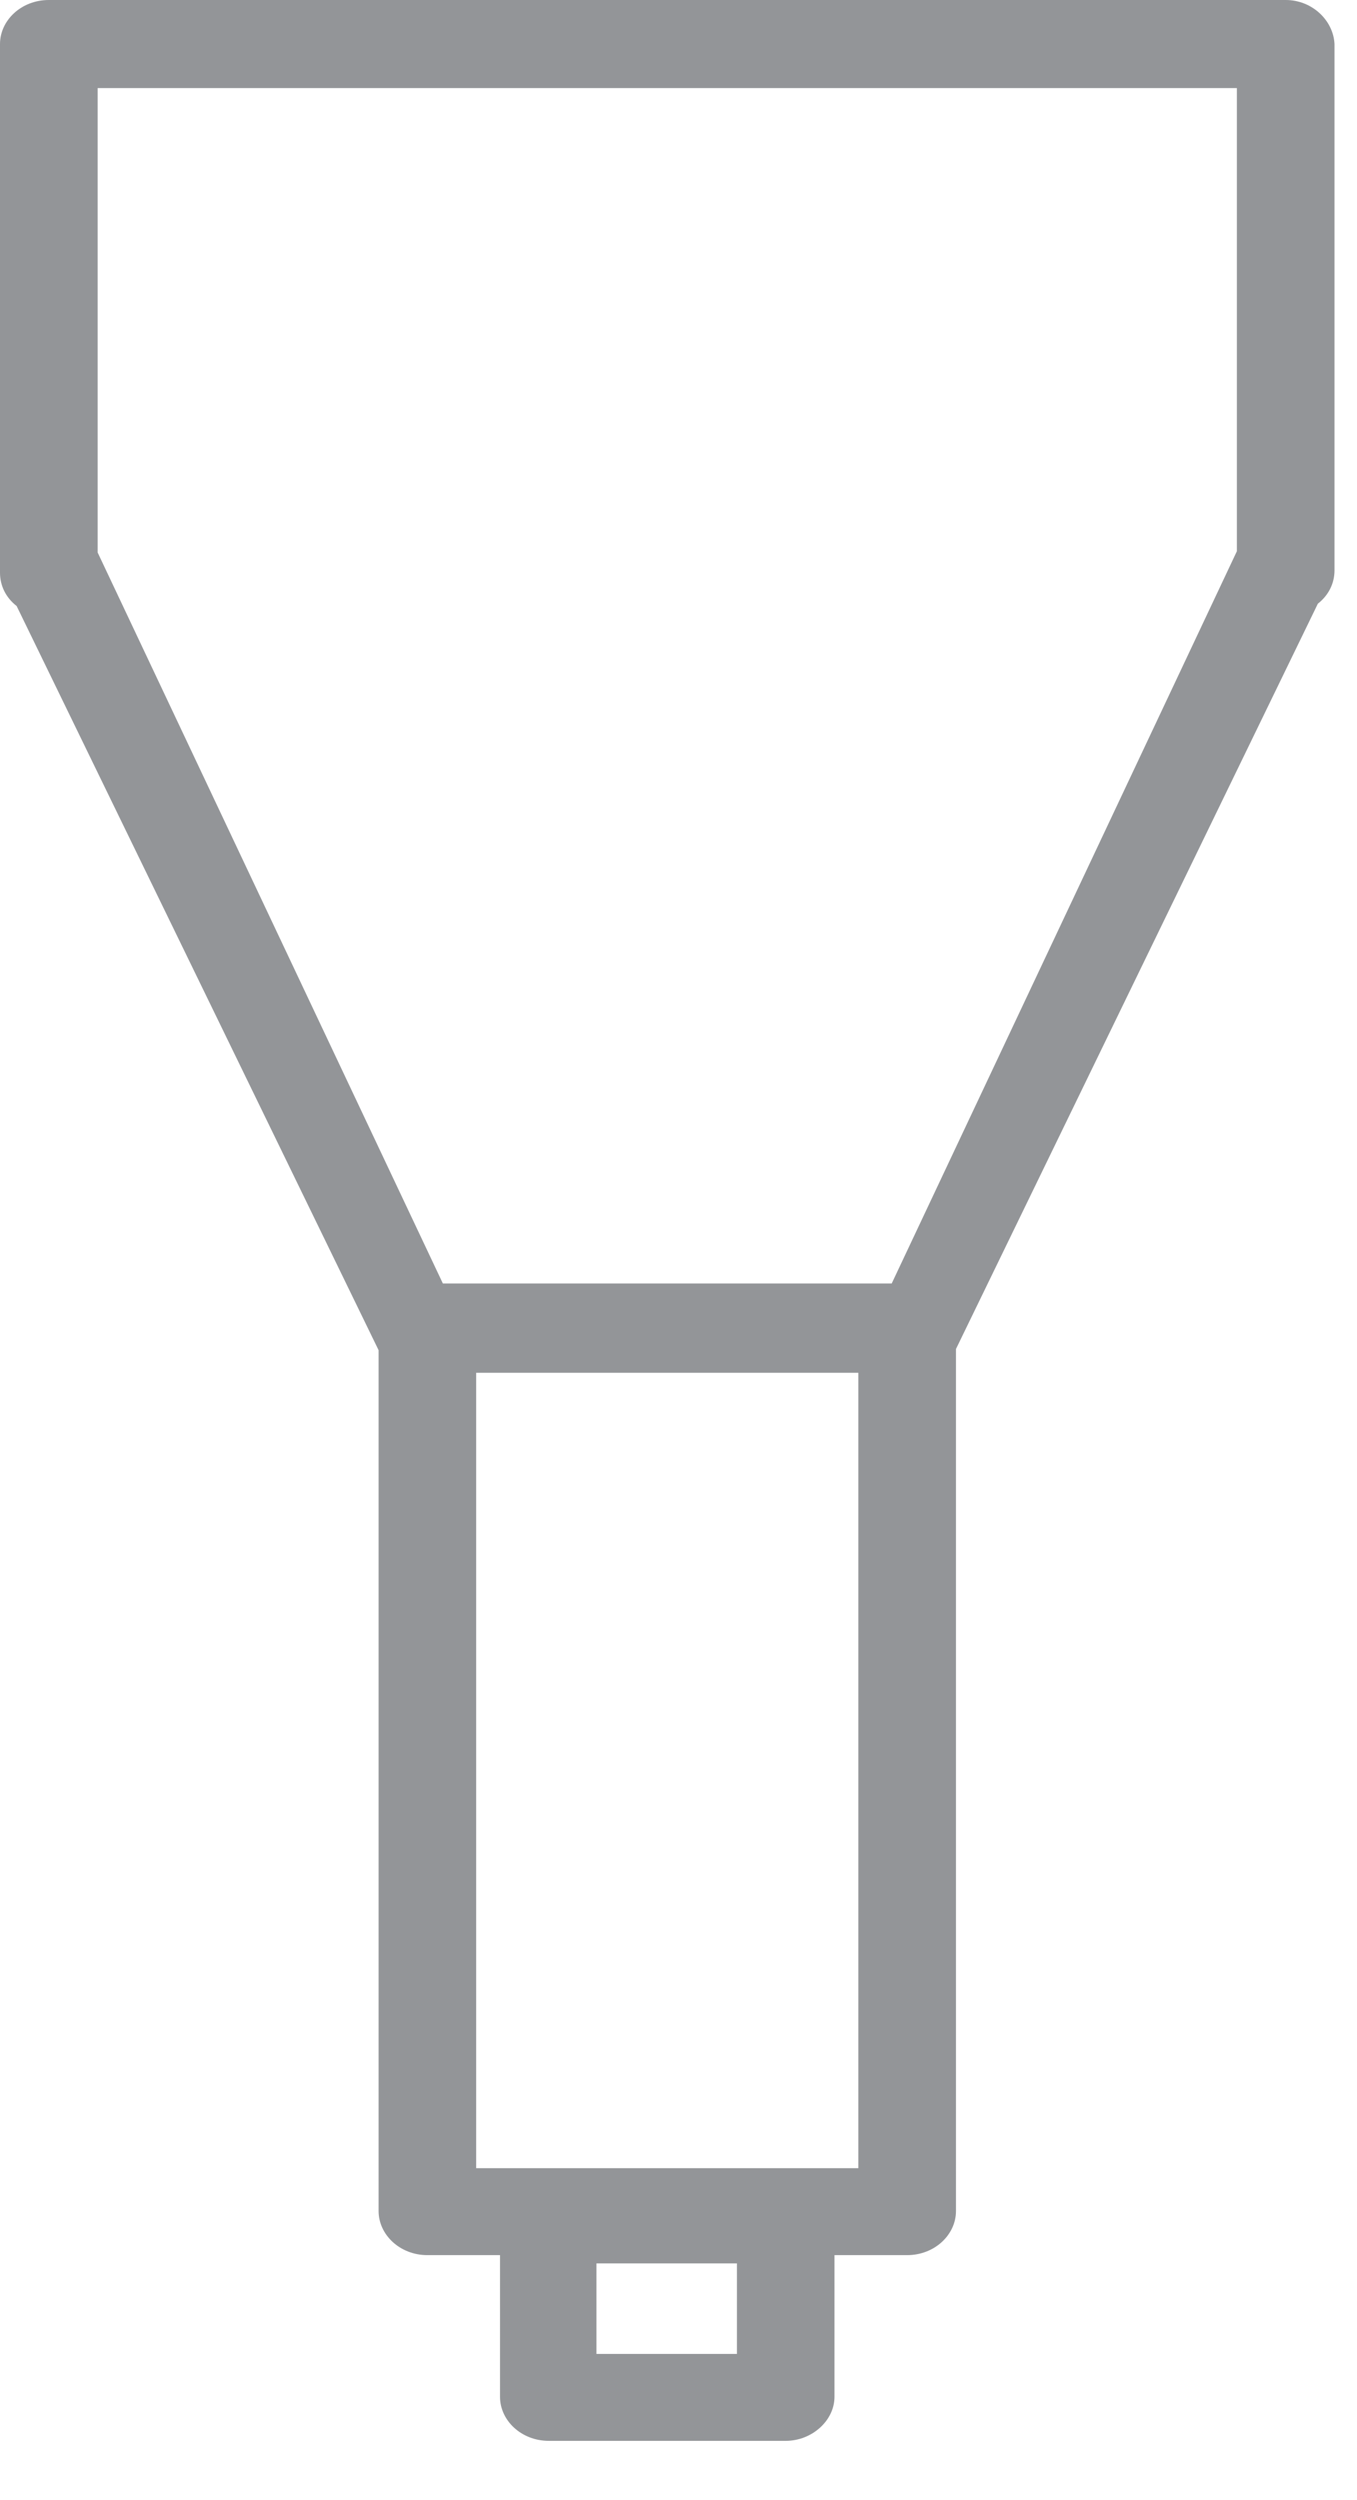
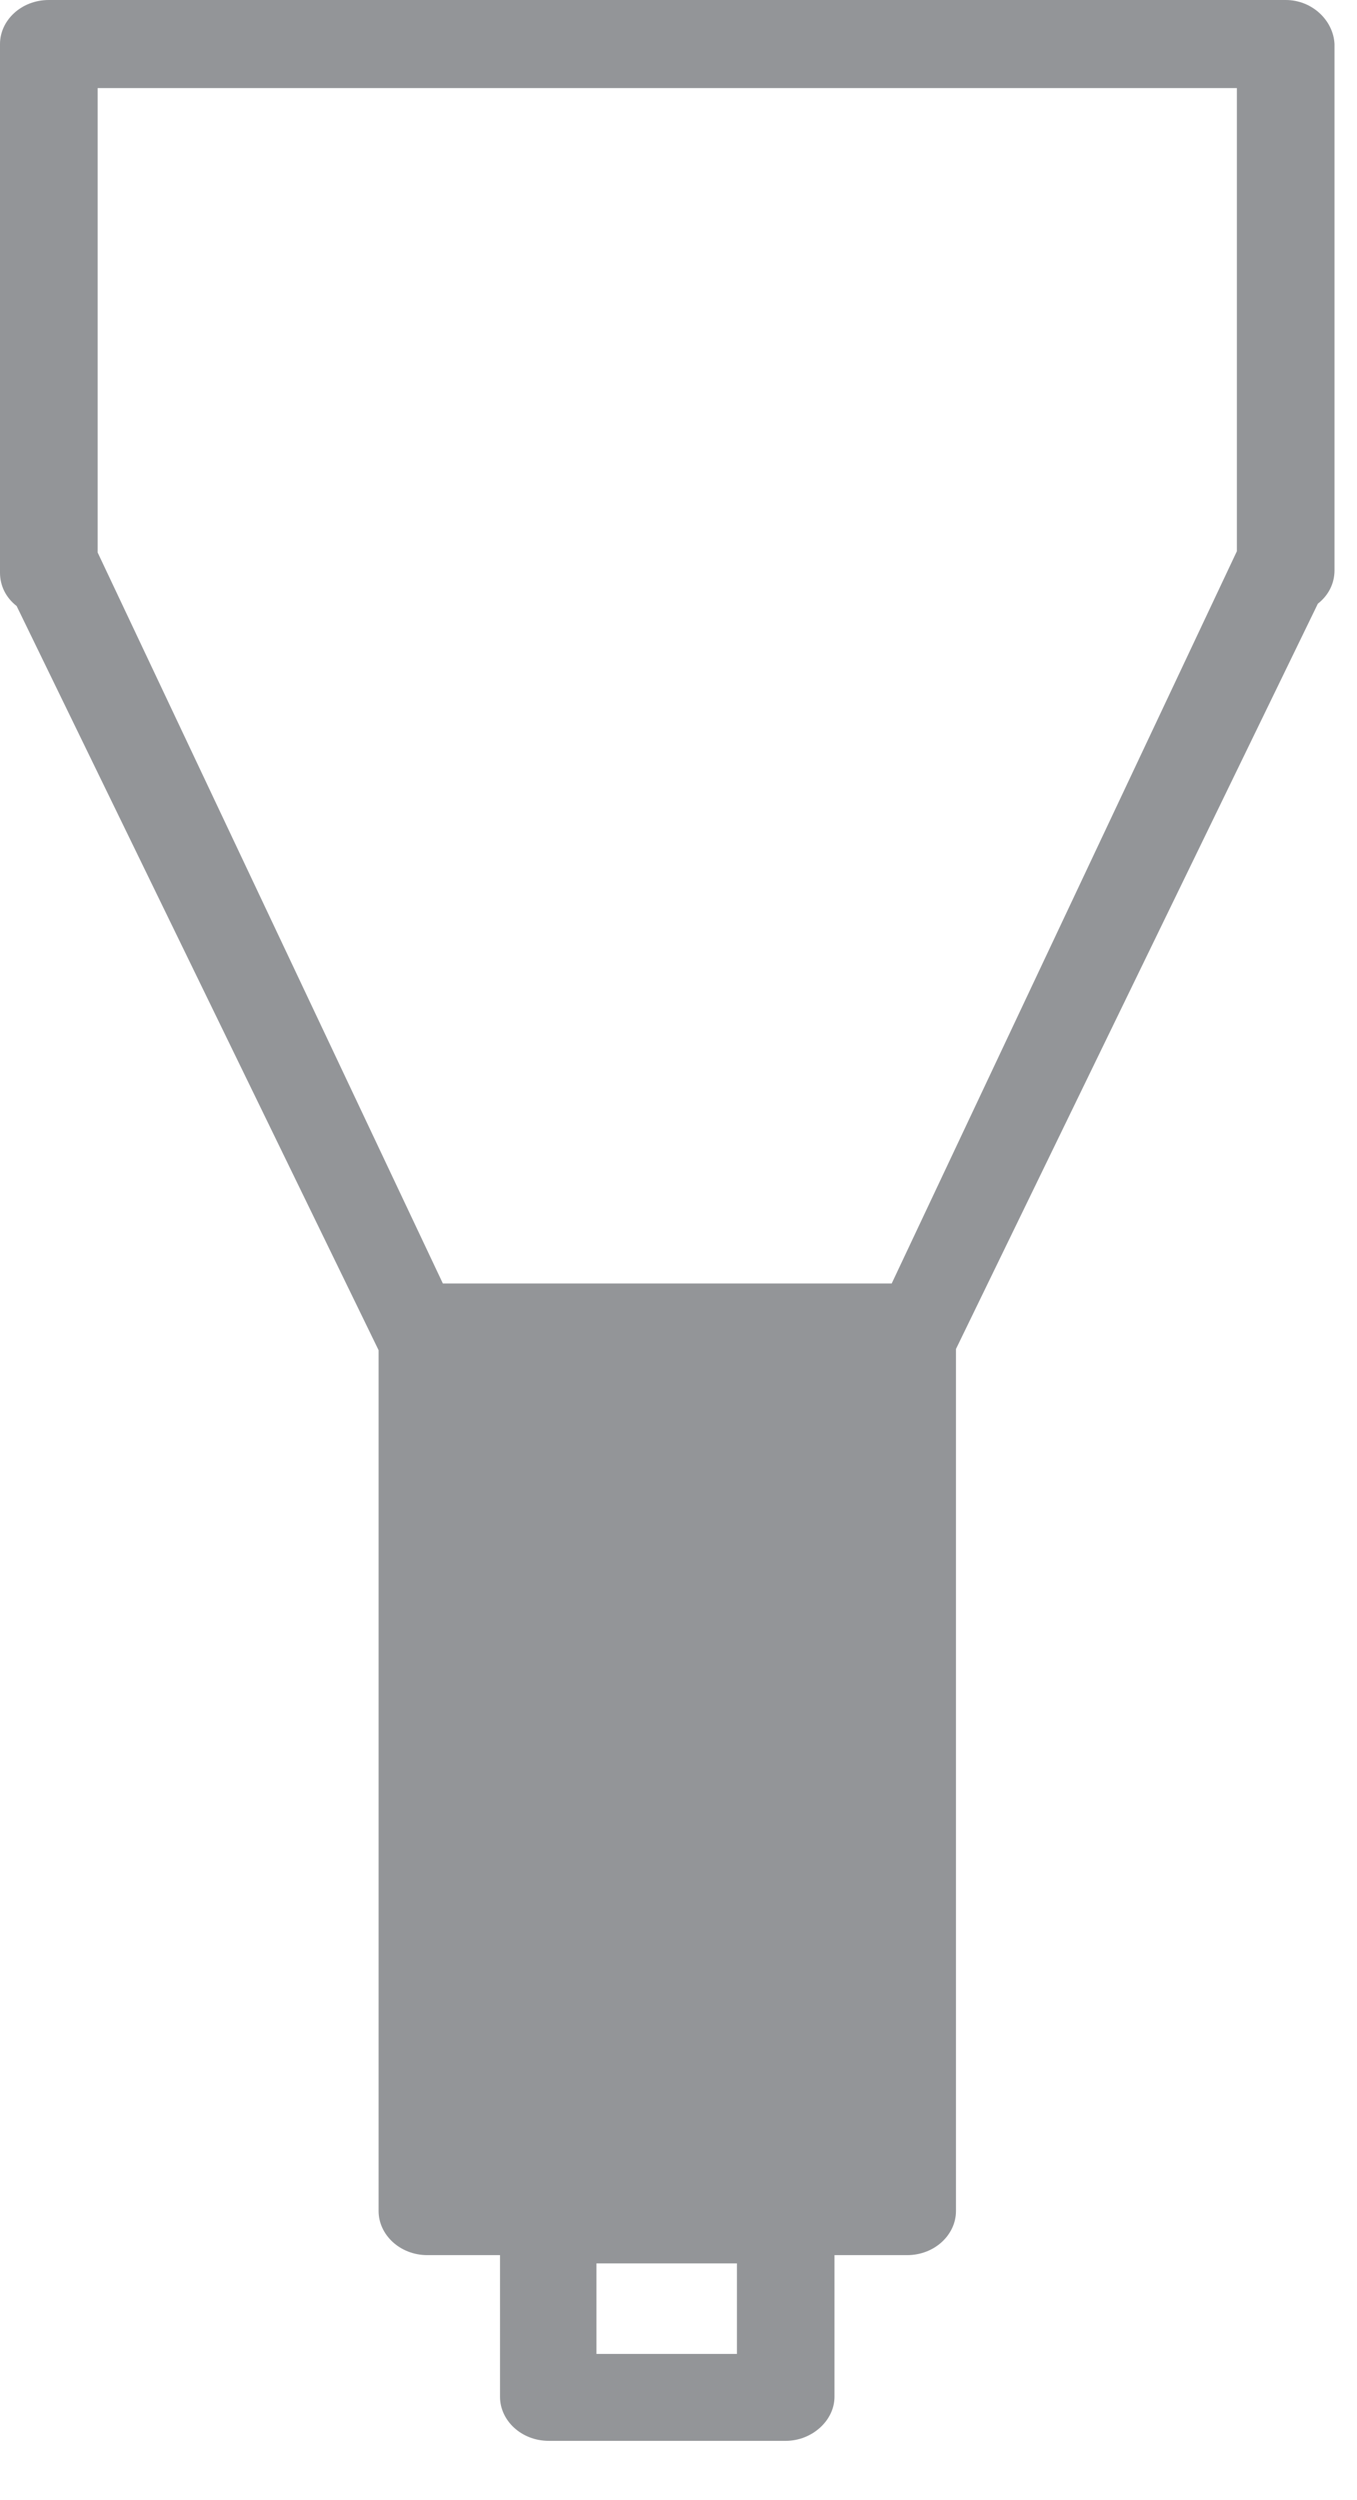
<svg xmlns="http://www.w3.org/2000/svg" width="19" height="35" viewBox="0 0 19 35" fill="none">
-   <path d="M17.318 7.717L12.485 17.968H6.201L1.367 7.734V1.233H17.318V7.717ZM12.018 30.353H6.667V19.218H12.018V30.353ZM10.318 32.953H8.351V31.686H10.318V32.953ZM18.002 0H0.683C0.3 0 0 0.283 0 0.617V8.017C0 8.201 0.083 8.367 0.233 8.484L5.301 18.902V30.953C5.301 31.286 5.601 31.57 5.984 31.57H7.001V33.553C7.001 33.887 7.301 34.17 7.684 34.17H11.001C11.368 34.17 11.684 33.887 11.684 33.553V31.57H12.701C13.085 31.57 13.385 31.286 13.385 30.953V18.885L18.452 8.451C18.602 8.334 18.685 8.167 18.685 7.984V0.617C18.669 0.283 18.369 0 18.002 0Z" fill="#939598" />
+   <path d="M17.318 7.717L12.485 17.968H6.201L1.367 7.734V1.233H17.318V7.717ZM12.018 30.353V19.218H12.018V30.353ZM10.318 32.953H8.351V31.686H10.318V32.953ZM18.002 0H0.683C0.3 0 0 0.283 0 0.617V8.017C0 8.201 0.083 8.367 0.233 8.484L5.301 18.902V30.953C5.301 31.286 5.601 31.57 5.984 31.57H7.001V33.553C7.001 33.887 7.301 34.17 7.684 34.17H11.001C11.368 34.17 11.684 33.887 11.684 33.553V31.57H12.701C13.085 31.57 13.385 31.286 13.385 30.953V18.885L18.452 8.451C18.602 8.334 18.685 8.167 18.685 7.984V0.617C18.669 0.283 18.369 0 18.002 0Z" fill="#939598" />
</svg>